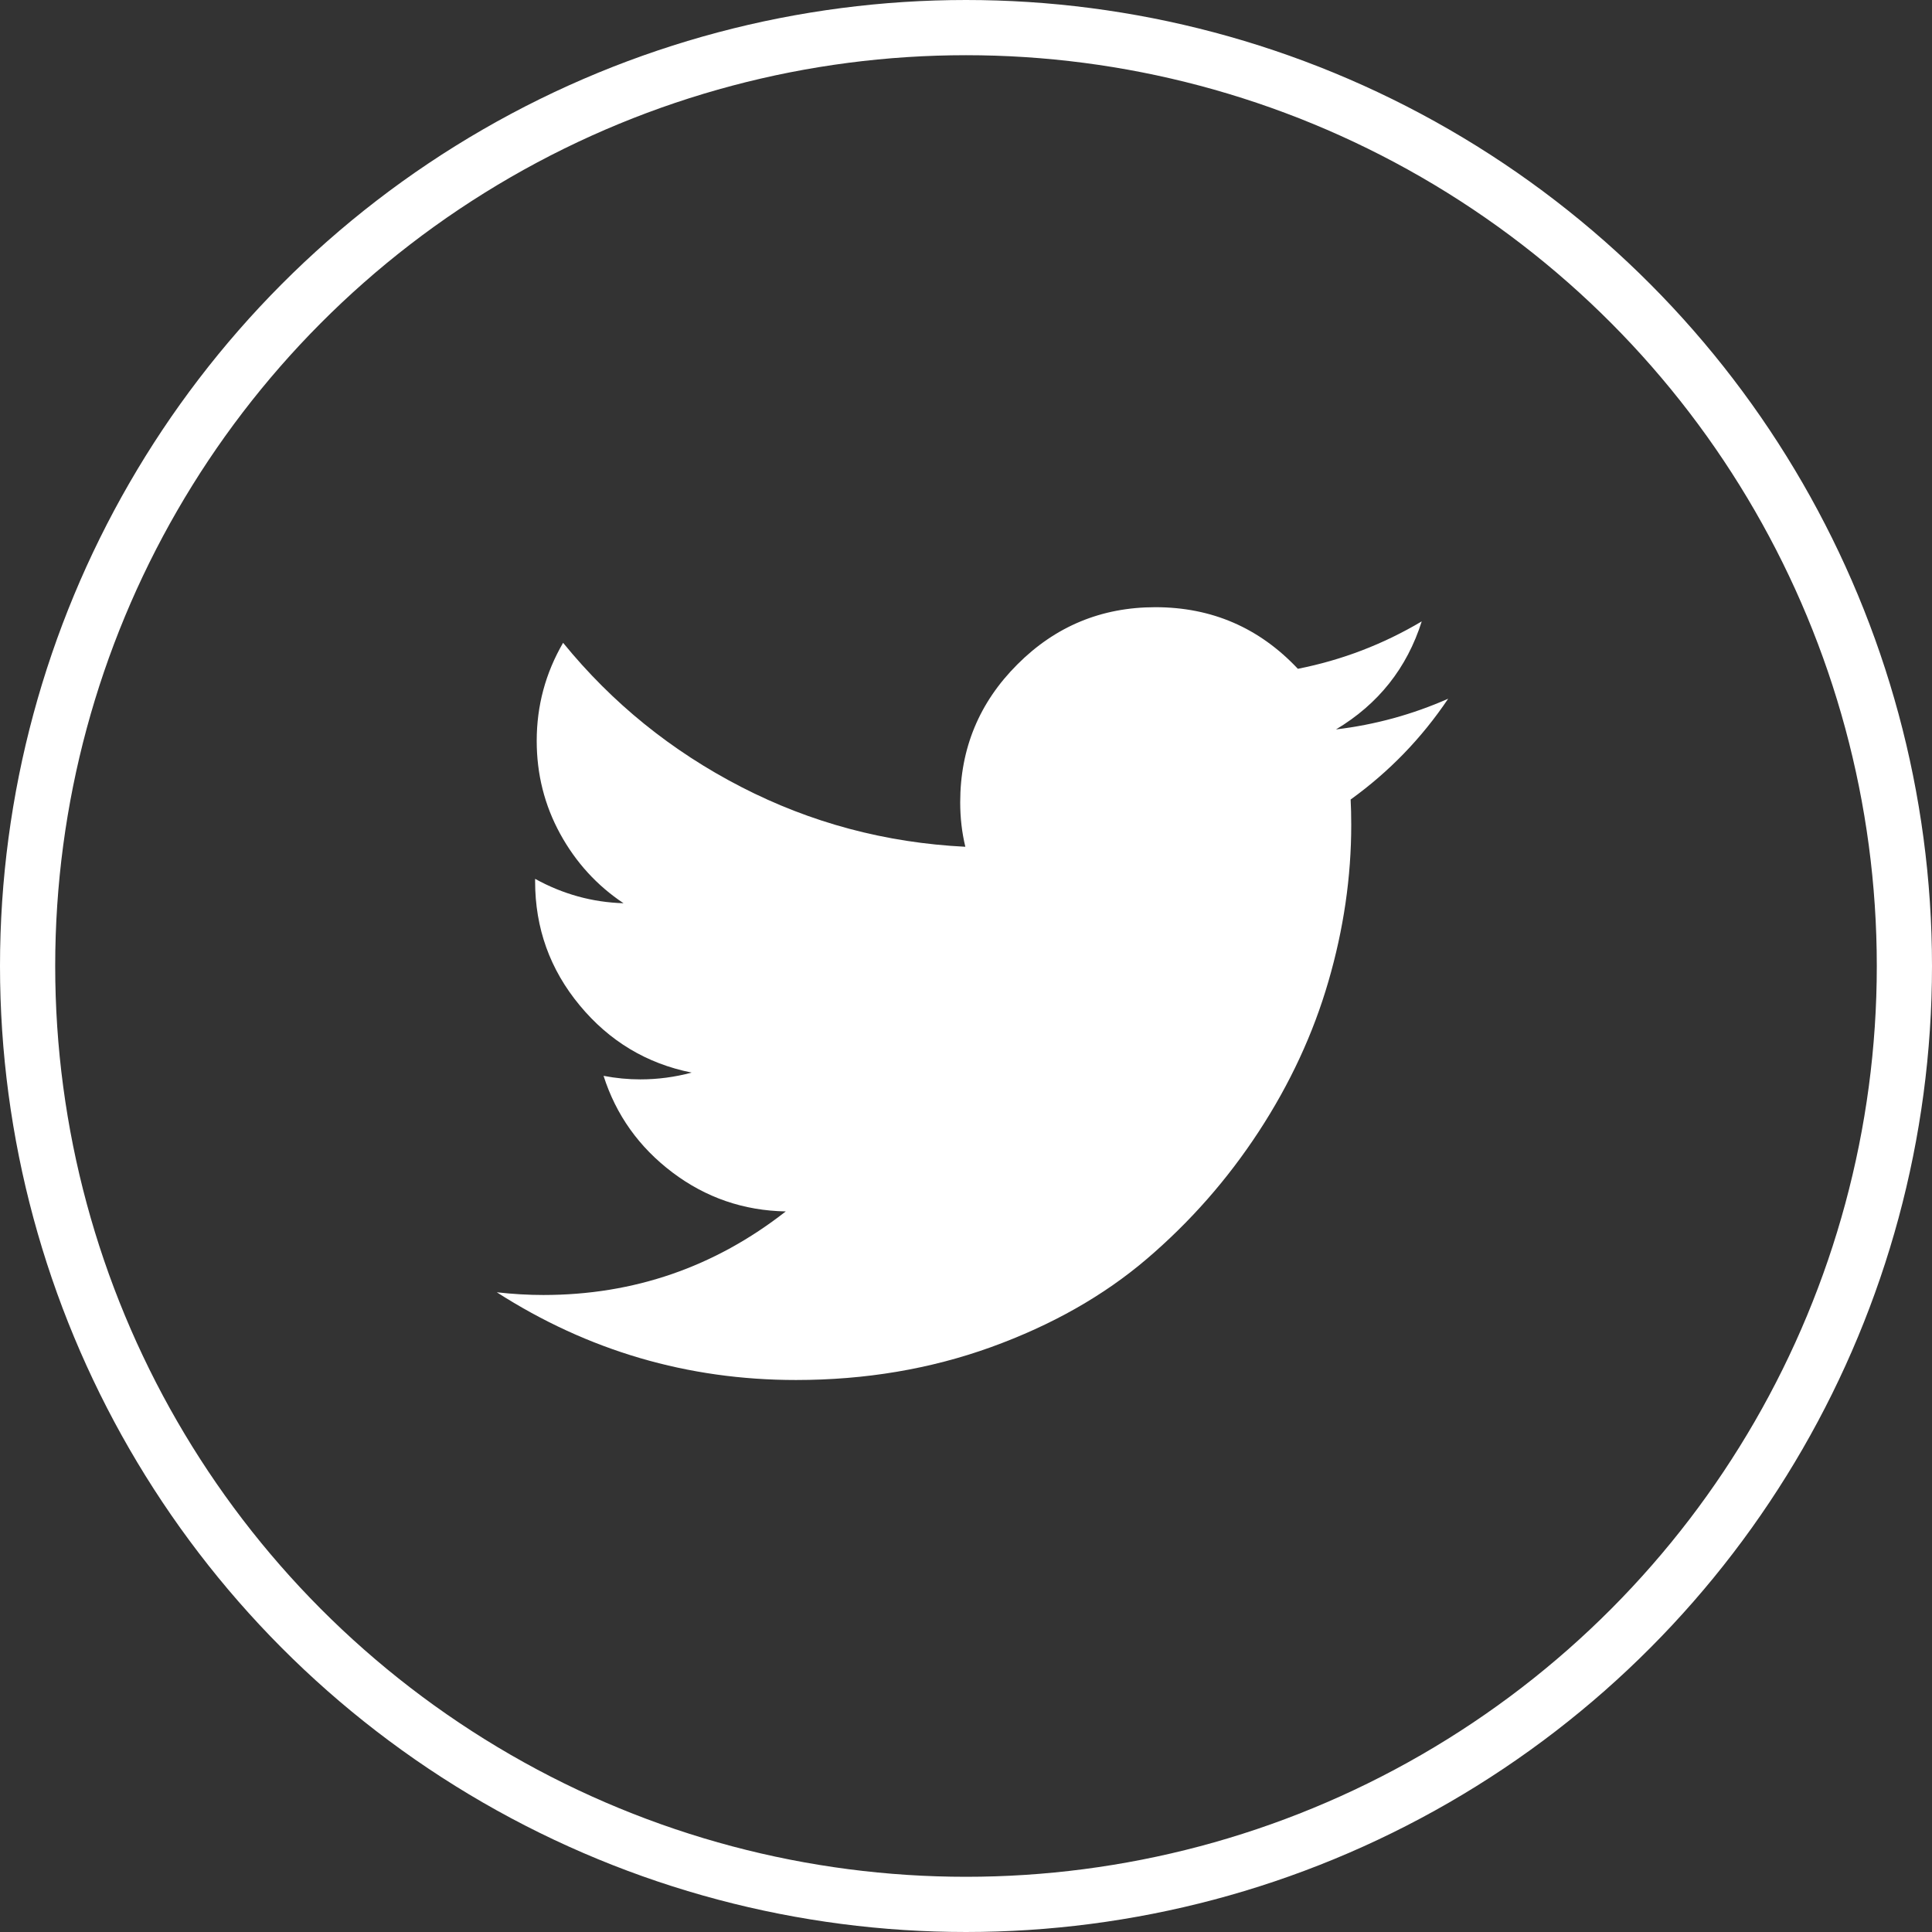
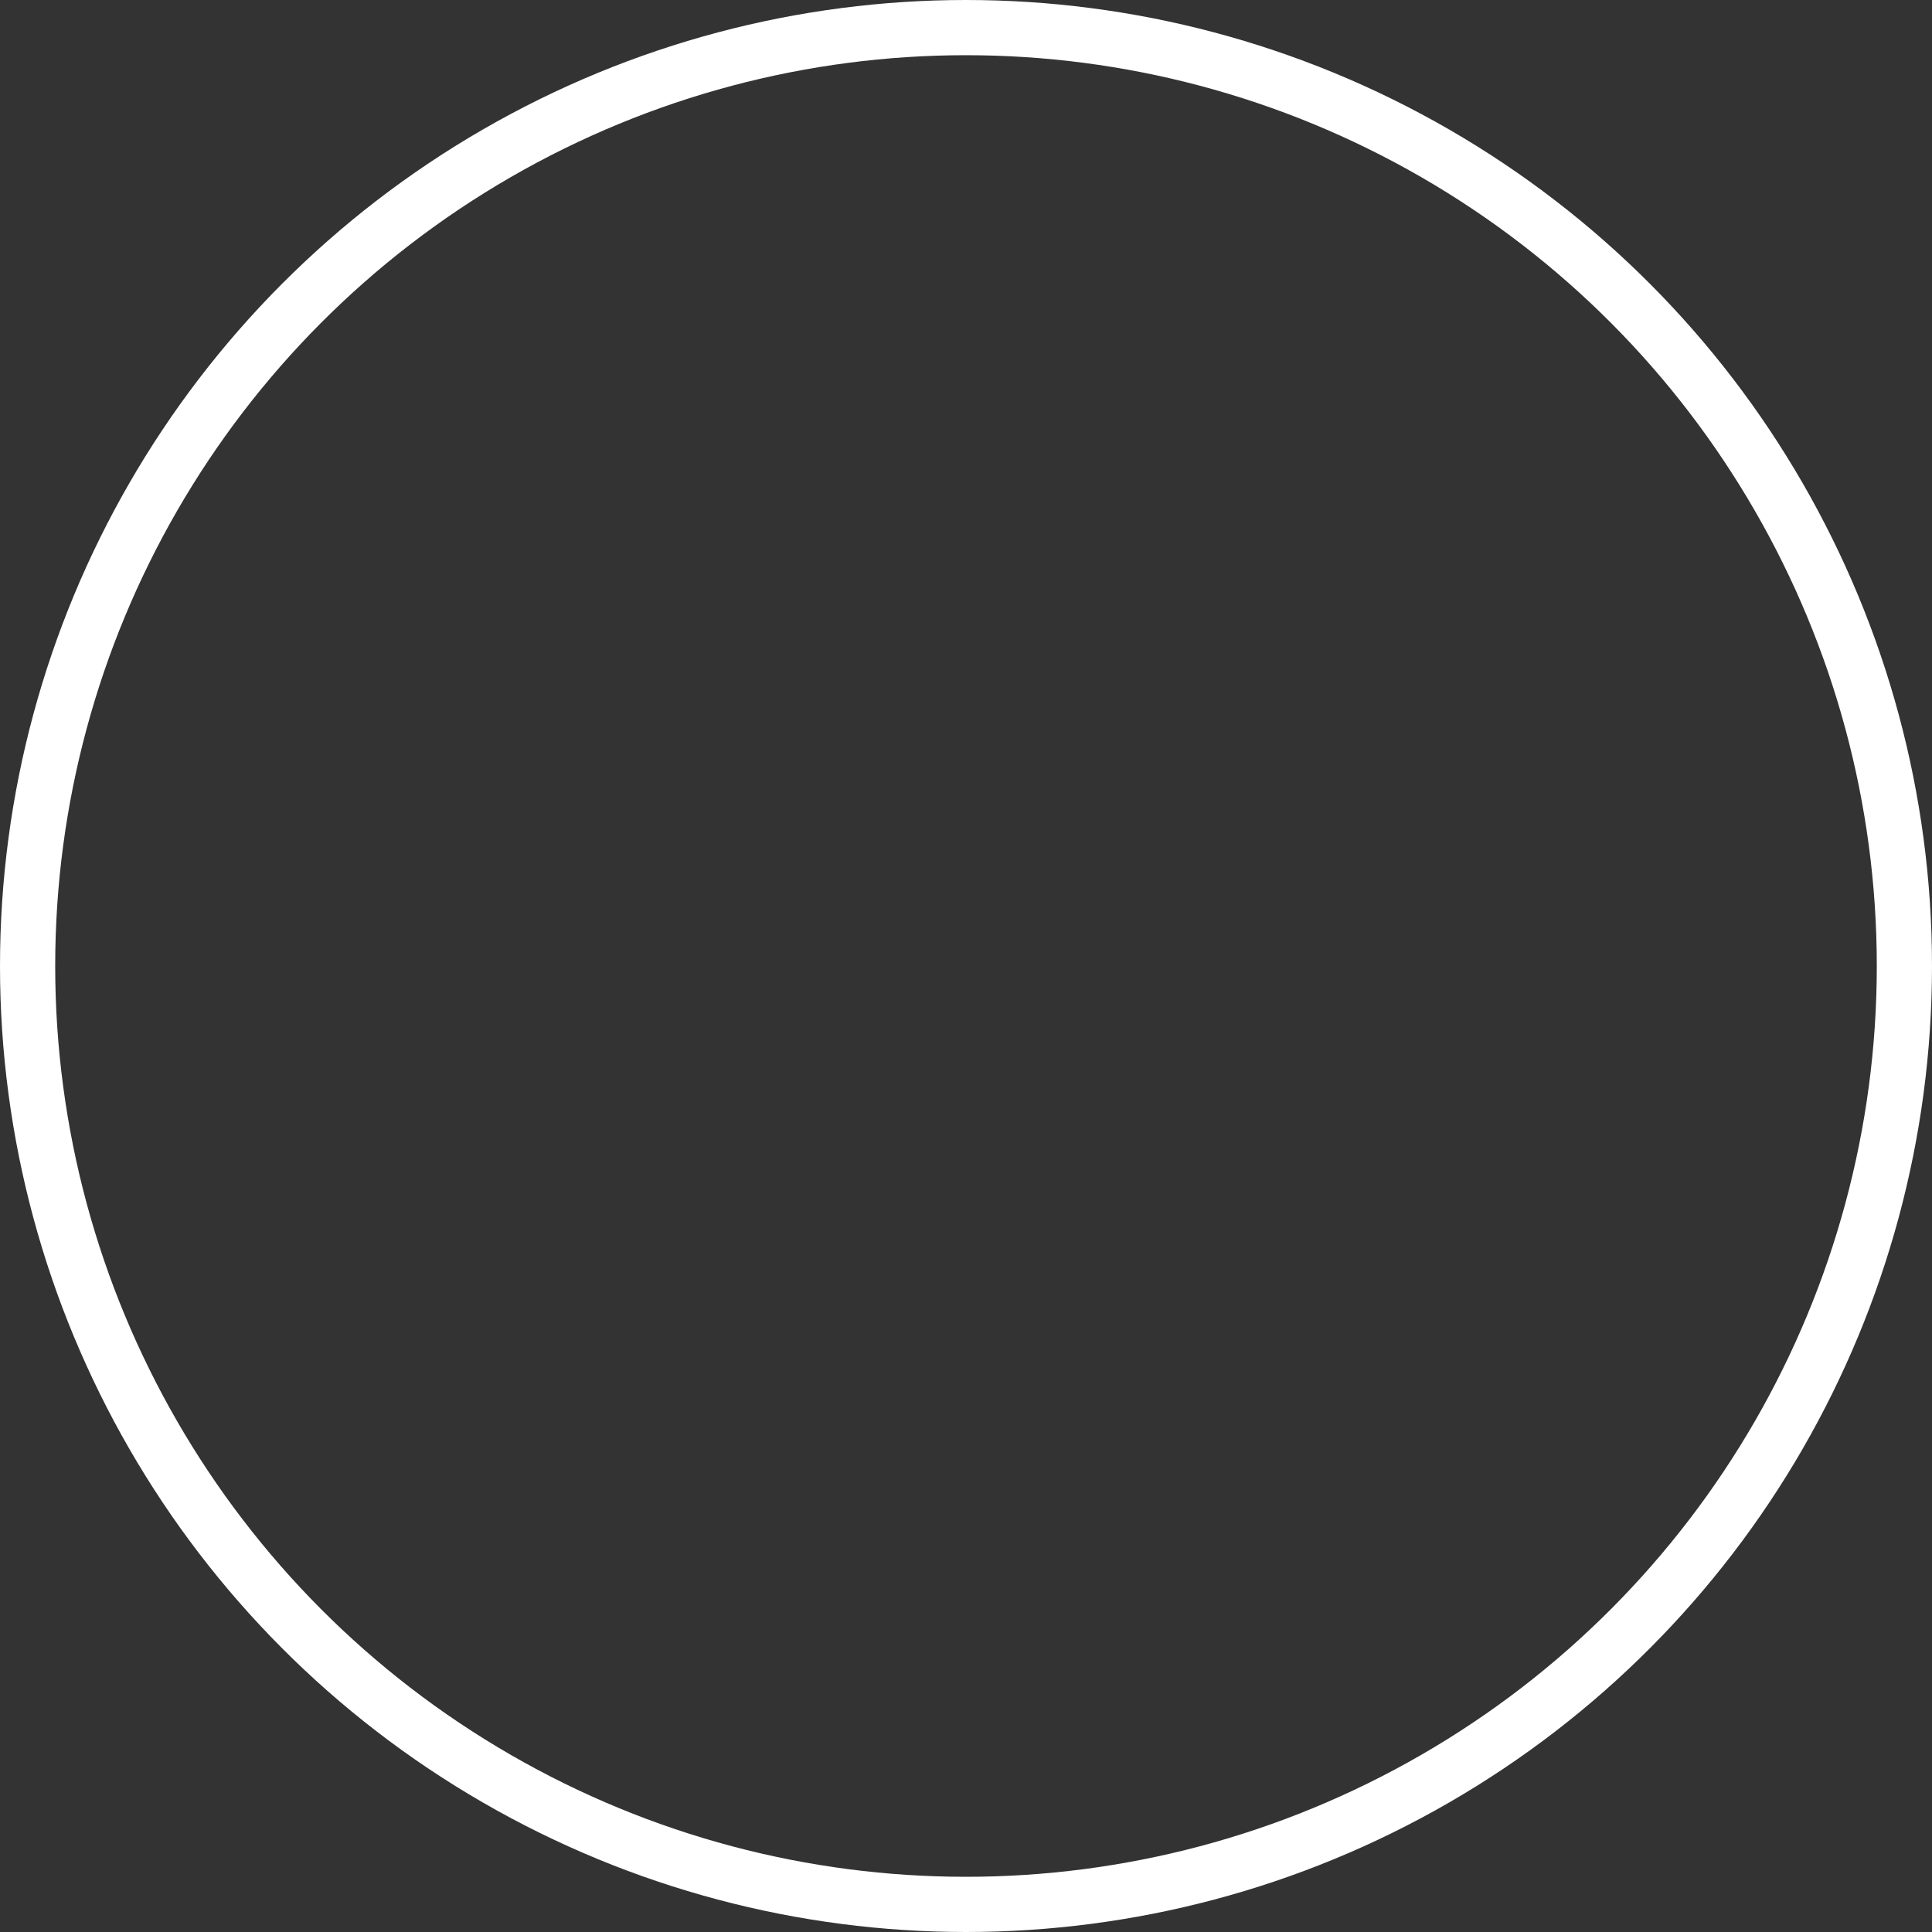
<svg xmlns="http://www.w3.org/2000/svg" width="35" height="35" viewBox="0 0 35 35" fill="none">
  <rect x="0" y="0" width="35" height="35" fill="#333333" stroke="none" />
  <circle cx="17.5" cy="17.5" r="17" stroke="white" />
  <g clip-path="url(#clip0_534_242)">
-     <path d="M26.235 12.658C25.755 13.372 25.166 13.981 24.468 14.484C24.475 14.619 24.479 14.771 24.479 14.942C24.479 15.887 24.341 16.833 24.065 17.781C23.79 18.728 23.369 19.635 22.802 20.502C22.236 21.368 21.561 22.135 20.778 22.804C19.995 23.473 19.054 24.006 17.955 24.404C16.855 24.801 15.677 25 14.42 25C12.458 25 10.652 24.47 9 23.411C9.293 23.444 9.574 23.46 9.843 23.46C11.482 23.46 12.946 22.955 14.235 21.946C13.471 21.932 12.786 21.696 12.182 21.24C11.577 20.783 11.161 20.2 10.934 19.49C11.159 19.533 11.38 19.554 11.6 19.554C11.915 19.554 12.225 19.513 12.53 19.431C11.715 19.268 11.038 18.861 10.501 18.212C9.963 17.563 9.694 16.814 9.694 15.965V15.921C10.195 16.198 10.729 16.346 11.296 16.363C10.813 16.041 10.43 15.621 10.147 15.104C9.864 14.586 9.723 14.025 9.723 13.422C9.723 12.786 9.882 12.194 10.201 11.645C11.088 12.734 12.162 13.604 13.425 14.255C14.687 14.906 16.041 15.268 17.488 15.34C17.426 15.083 17.395 14.815 17.395 14.535C17.395 13.559 17.74 12.726 18.431 12.036C19.121 11.345 19.955 11 20.93 11C21.952 11 22.812 11.372 23.512 12.116C24.311 11.958 25.059 11.671 25.756 11.257C25.488 12.103 24.97 12.755 24.203 13.214C24.908 13.13 25.585 12.945 26.235 12.658H26.235Z" fill="white" />
-   </g>
+     </g>
  <defs>
    <clipPath id="clip0_534_242">
      <rect width="17.238" height="14" fill="white" transform="translate(9 11)" />
    </clipPath>
  </defs>
</svg>